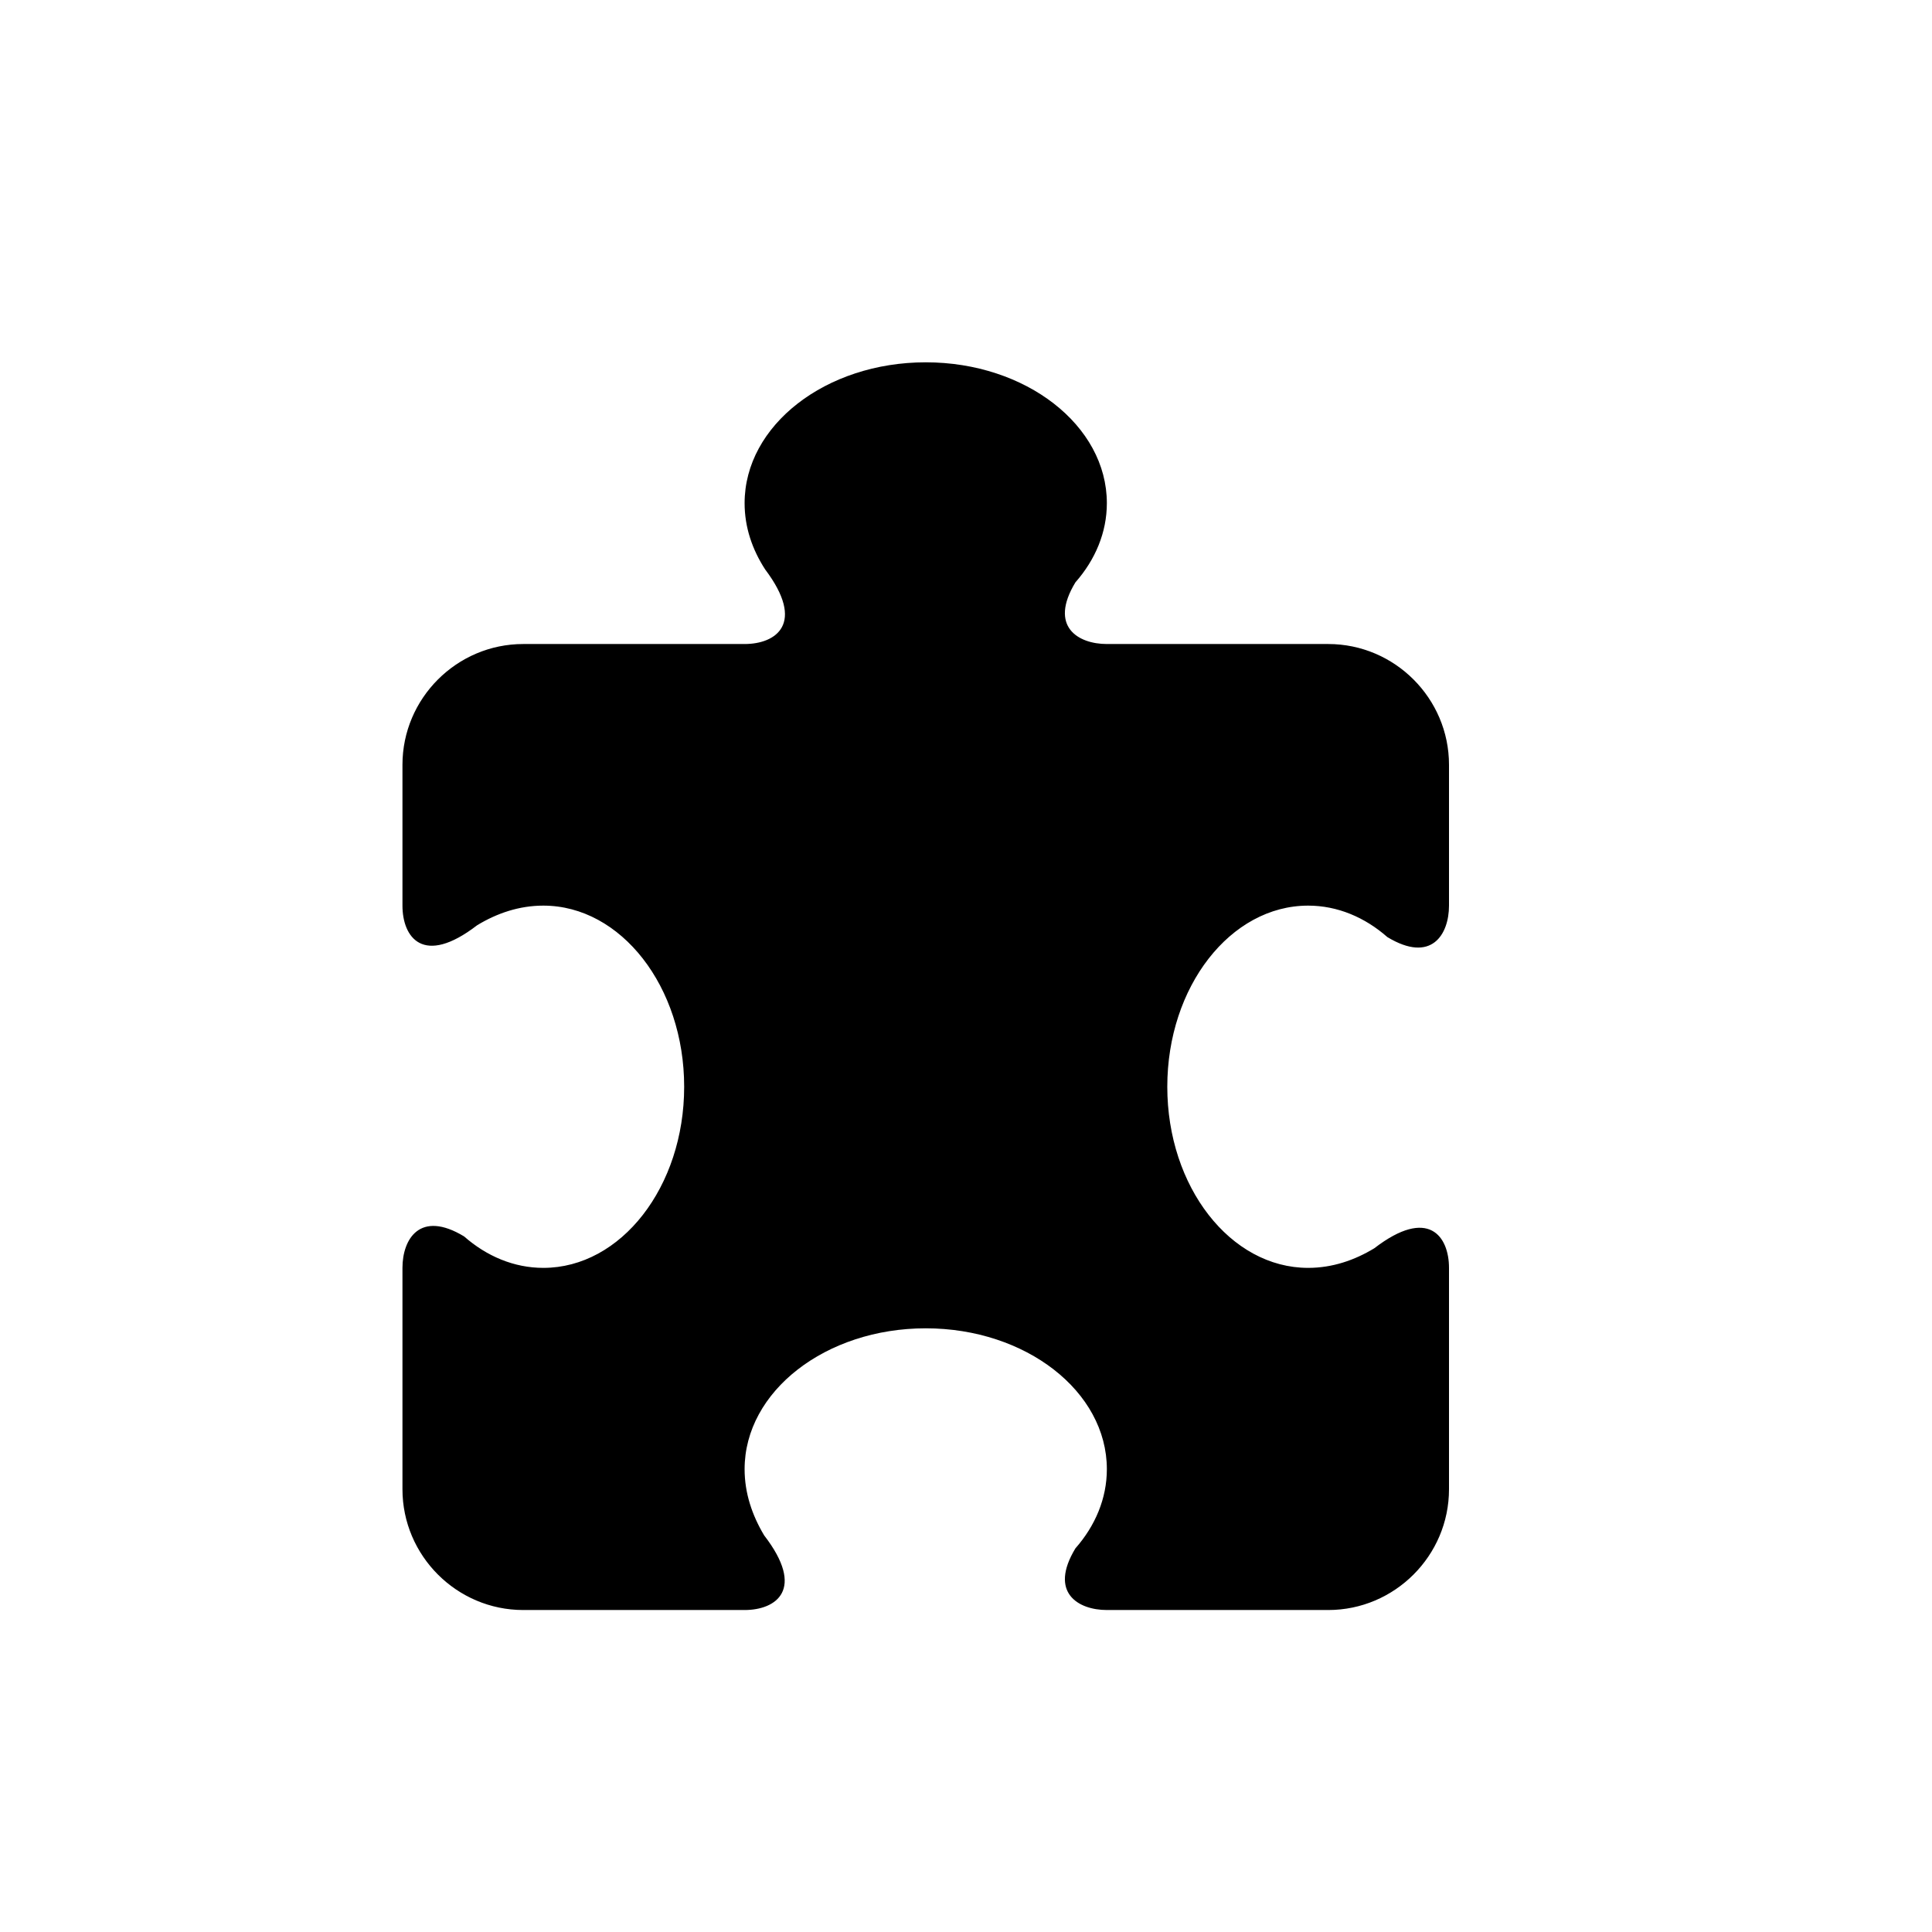
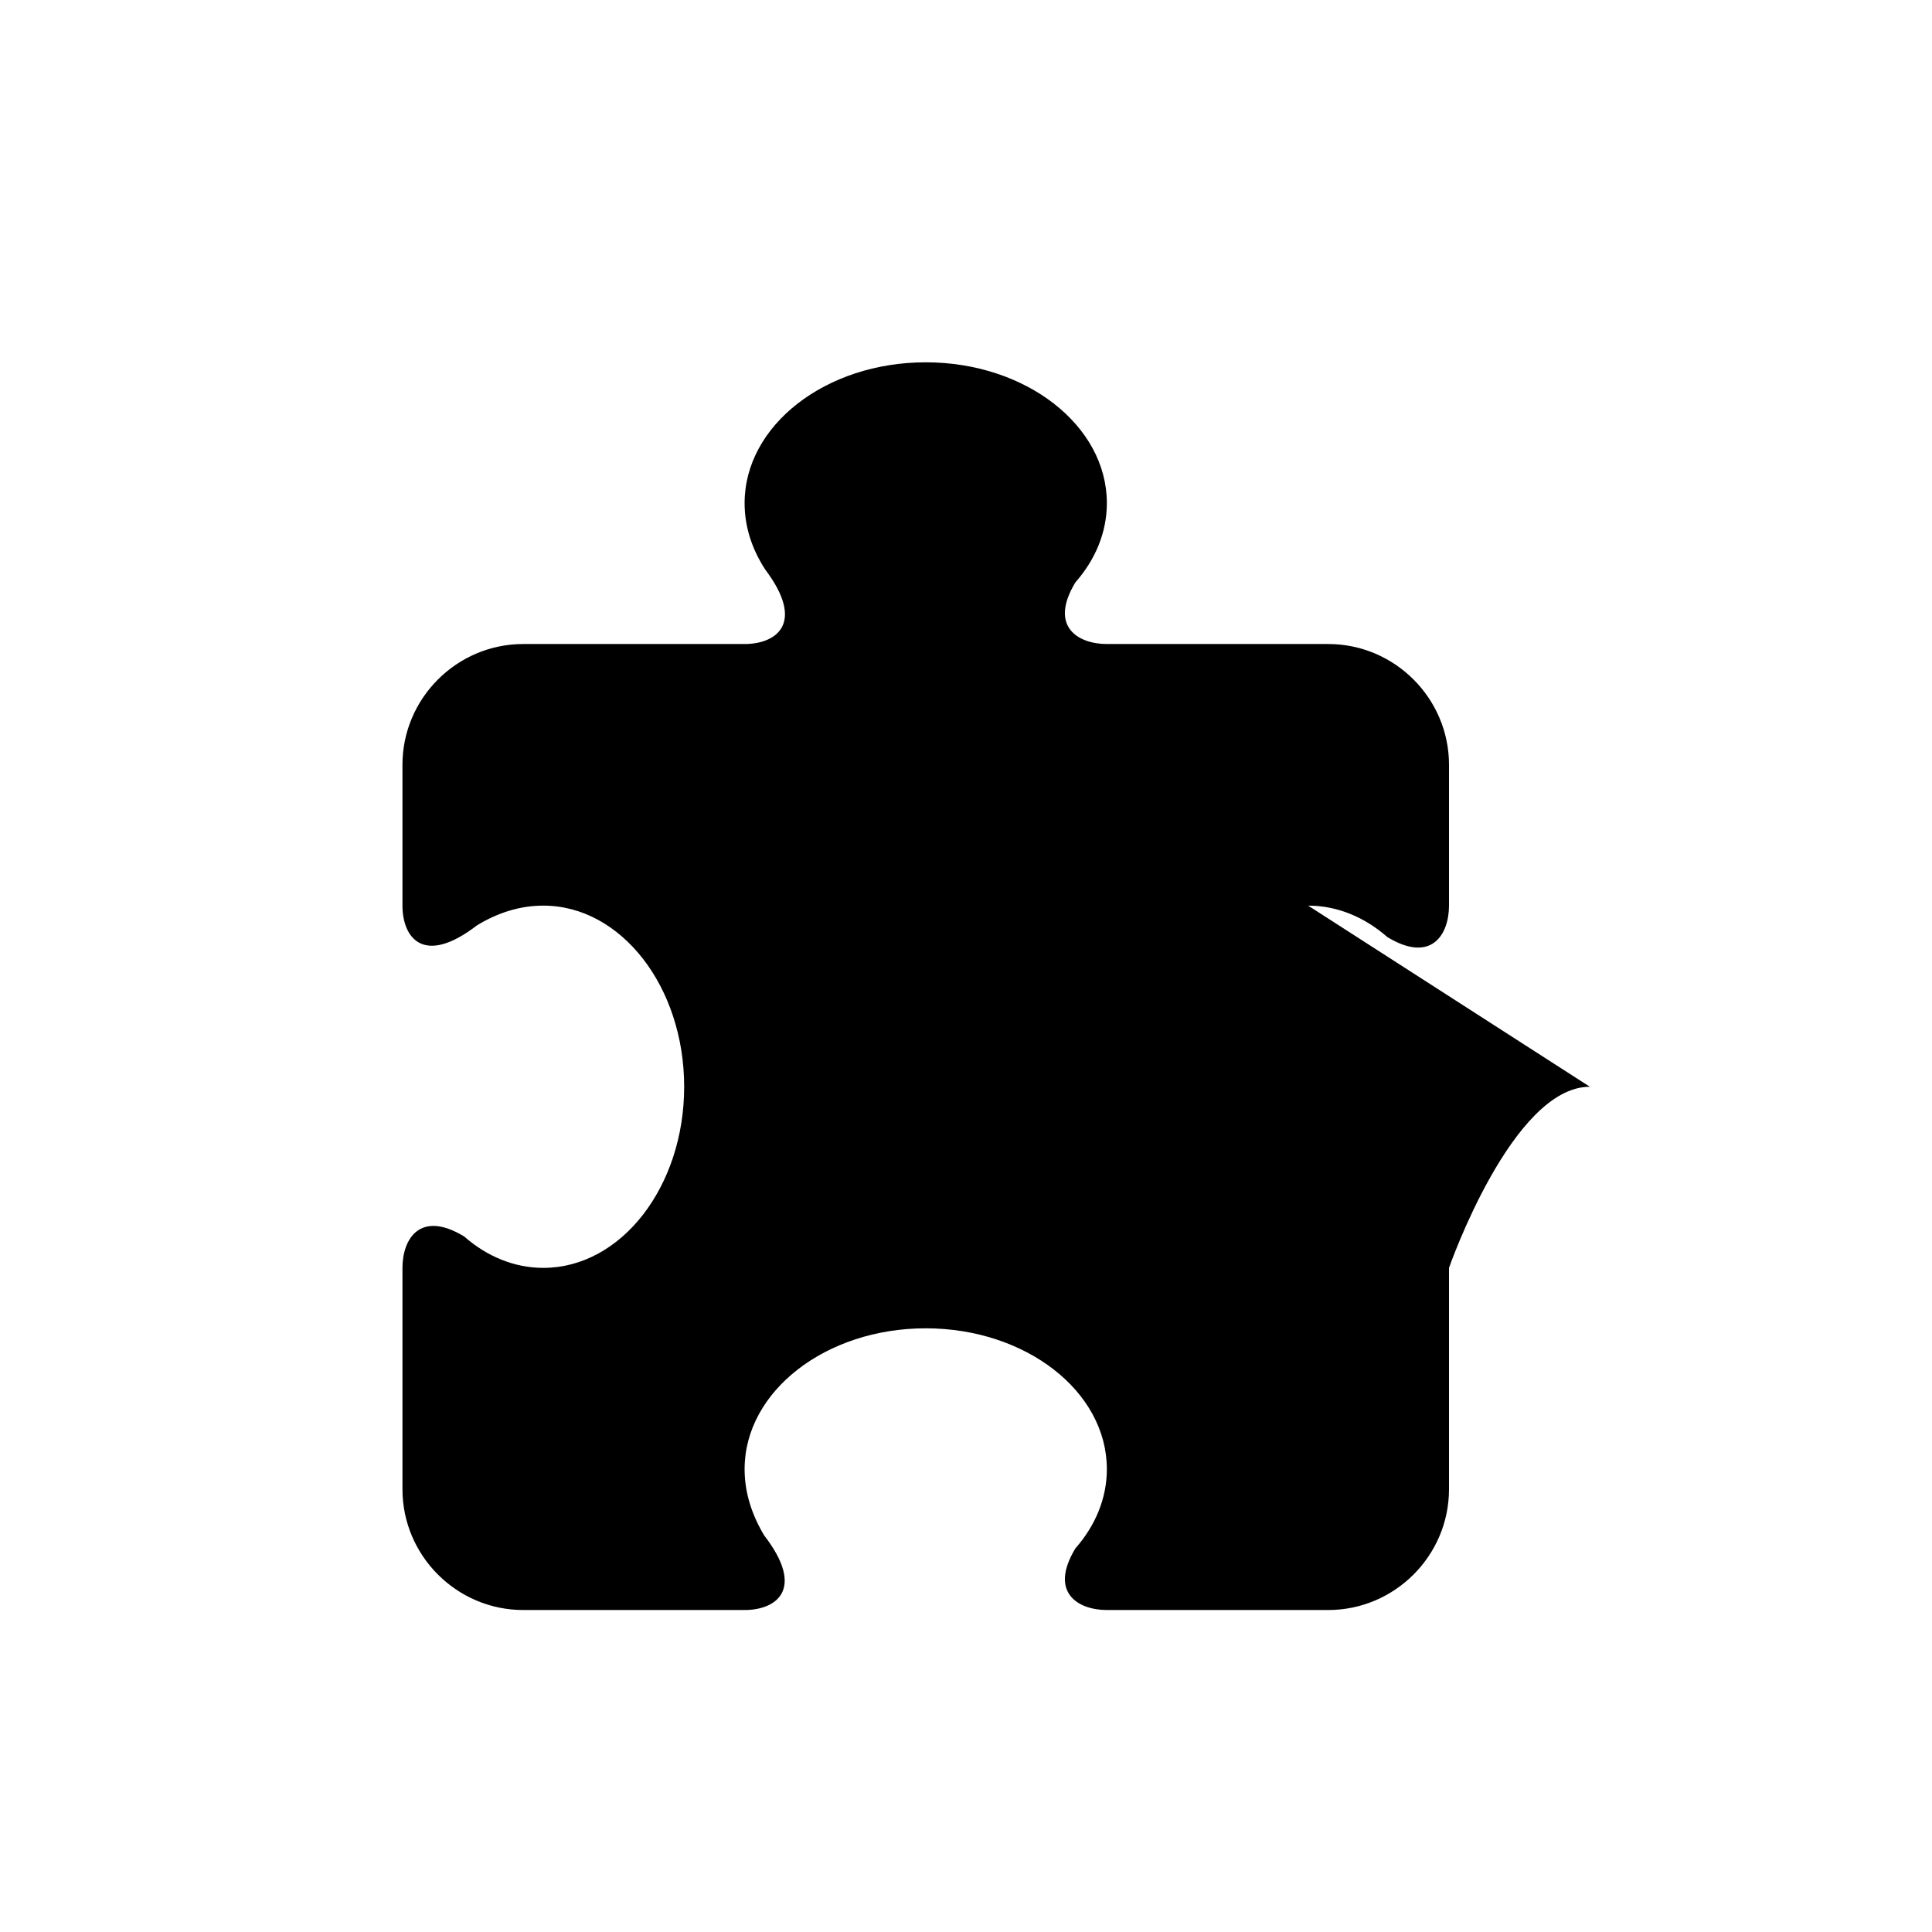
<svg xmlns="http://www.w3.org/2000/svg" version="1.1" width="32" height="32" viewBox="0 0 32 32">
-   <path d="M21.667 15c0.485 0 0.939 0.193 1.312 0.521 0.732 0.443 1.021-0.045 1.021-0.521v-2.333c0-1.1-0.9-2-2-2h-3.667c-0.475 0-0.965-0.288-0.521-1.021 0.328-0.373 0.521-0.825 0.521-1.312 0-1.289-1.343-2.333-3-2.333s-3 1.044-3 2.333c0 0.4 0.127 0.768 0.34 1.097 0.676 0.897 0.181 1.236-0.34 1.236h-3.667c-1.1 0-2 0.9-2 2v2.333c0 0.521 0.339 1.016 1.237 0.325 0.328-0.199 0.696-0.325 1.096-0.325 1.288 0 2.333 1.344 2.333 3s-1.045 3-2.333 3c-0.485 0-0.939-0.193-1.312-0.521-0.732-0.443-1.021 0.045-1.021 0.521v3.667c0 1.1 0.9 2 2 2h3.667c0.521 0 1.016-0.339 0.324-1.236-0.197-0.329-0.324-0.697-0.324-1.097 0-1.289 1.343-2.333 3-2.333s3 1.044 3 2.333c0 0.487-0.193 0.939-0.521 1.312-0.444 0.733 0.047 1.021 0.521 1.021h3.667c1.1 0 2-0.9 2-2v-3.667c0-0.521-0.339-1.016-1.237-0.325-0.328 0.199-0.696 0.325-1.096 0.325-1.288 0-2.333-1.344-2.333-3s1.045-3 2.333-3z" />
+   <path d="M21.667 15c0.485 0 0.939 0.193 1.312 0.521 0.732 0.443 1.021-0.045 1.021-0.521v-2.333c0-1.1-0.9-2-2-2h-3.667c-0.475 0-0.965-0.288-0.521-1.021 0.328-0.373 0.521-0.825 0.521-1.312 0-1.289-1.343-2.333-3-2.333s-3 1.044-3 2.333c0 0.4 0.127 0.768 0.34 1.097 0.676 0.897 0.181 1.236-0.34 1.236h-3.667c-1.1 0-2 0.9-2 2v2.333c0 0.521 0.339 1.016 1.237 0.325 0.328-0.199 0.696-0.325 1.096-0.325 1.288 0 2.333 1.344 2.333 3s-1.045 3-2.333 3c-0.485 0-0.939-0.193-1.312-0.521-0.732-0.443-1.021 0.045-1.021 0.521v3.667c0 1.1 0.9 2 2 2h3.667c0.521 0 1.016-0.339 0.324-1.236-0.197-0.329-0.324-0.697-0.324-1.097 0-1.289 1.343-2.333 3-2.333s3 1.044 3 2.333c0 0.487-0.193 0.939-0.521 1.312-0.444 0.733 0.047 1.021 0.521 1.021h3.667c1.1 0 2-0.9 2-2v-3.667s1.045-3 2.333-3z" />
</svg>